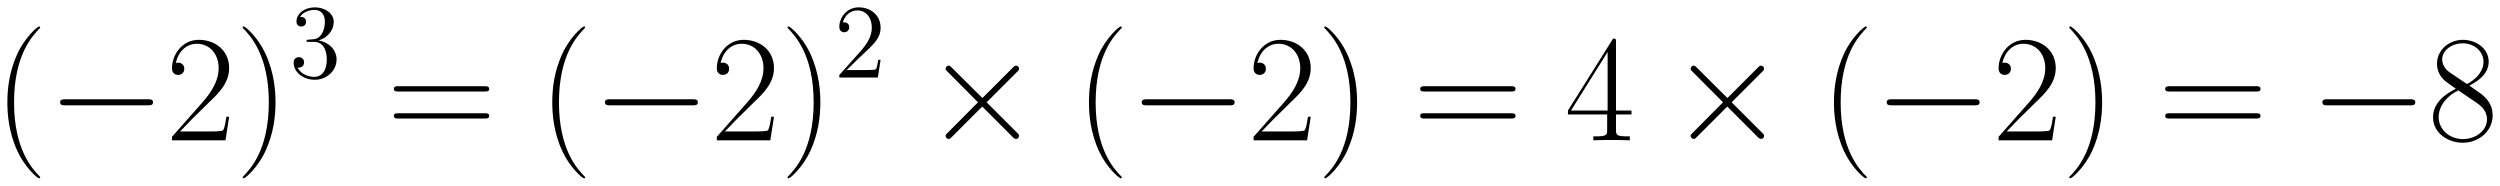
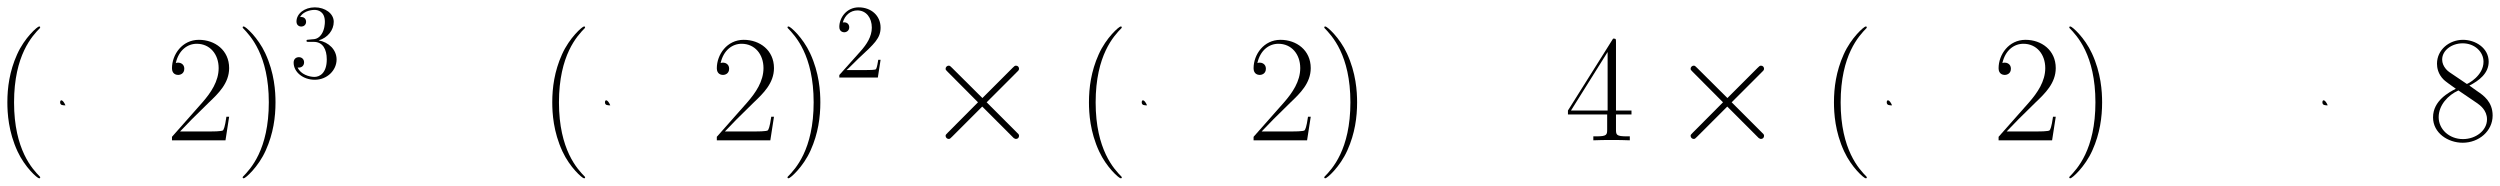
<svg xmlns="http://www.w3.org/2000/svg" xmlns:xlink="http://www.w3.org/1999/xlink" version="1.1" width="314.32" height="23.344" viewBox="0 0 339.806 25.237">
  <defs>
    <clipPath id="clip_1">
      <path transform="matrix(1,0,0,-1,-136.304,617.527)" d="M136.304 592.29H476.11V617.527H136.304Z" clip-rule="evenodd" />
    </clipPath>
    <path id="font_2_1" d="M.306-.244C.306-.243 .306-.241 .303-.238 .257-.191 .134-.063 .134 .249 .134 .561 .255 .688 .304 .738 .304 .739 .306 .741 .306 .744 .306 .747 .303 .749 .299 .749 .288 .749 .203 .675 .154 .565 .104 .454 .09 .346 .09 .25 .09 .178 .097 .056 .157-.073 .205-.177 .287-.25 .299-.25 .304-.25 .306-.248 .306-.244Z" />
-     <path id="font_3_1" d="M.659 .23C.676 .23 .694 .23 .694 .25 .694 .27 .676 .27 .659 .27H.118C.101 .27 .083 .27 .083 .25 .083 .23 .101 .23 .118 .23H.659Z" />
+     <path id="font_3_1" d="M.659 .23H.118C.101 .27 .083 .27 .083 .25 .083 .23 .101 .23 .118 .23H.659Z" />
    <path id="font_2_4" d="M.417 .155H.399C.389 .084 .381 .072 .377 .066 .372 .058 .3 .058 .286 .058H.094C.13 .097 .2 .168 .285 .25 .346 .308 .417 .376 .417 .475 .417 .593 .323 .661 .218 .661 .108 .661 .041 .564 .041 .474 .041 .435 .07 .43 .082 .43 .092 .43 .122 .436 .122 .471 .122 .502 .096 .511 .082 .511 .076 .511 .07 .51 .066 .508 .085 .593 .143 .635 .204 .635 .291 .635 .348 .566 .348 .475 .348 .388 .297 .313 .24 .248L.041 .023V0H.393L.417 .155Z" />
    <path id="font_2_2" d="M.263 .249C.263 .321 .256 .443 .196 .572 .148 .676 .066 .749 .054 .749 .051 .749 .047 .748 .047 .743 .047 .741 .048 .74 .049 .738 .097 .688 .219 .561 .219 .25 .219-.062 .098-.189 .049-.239 .048-.241 .047-.242 .047-.244 .047-.249 .051-.25 .054-.25 .065-.25 .15-.176 .199-.066 .249 .045 .263 .153 .263 .249Z" />
    <path id="font_4_2" d="M.184 .359C.167 .358 .163 .357 .163 .348 .163 .338 .168 .338 .186 .338H.232C.317 .338 .355 .268 .355 .172 .355 .041 .287 .006 .238 .006 .19 .006 .108 .029 .079 .095 .111 .09 .14 .108 .14 .144 .14 .173 .119 .193 .091 .193 .067 .193 .041 .179 .041 .141 .041 .052 .13-.021 .241-.021 .36-.021 .448 .07 .448 .171 .448 .263 .374 .335 .278 .352 .365 .377 .421 .45 .421 .528 .421 .607 .339 .665 .242 .665 .142 .665 .068 .604 .068 .531 .068 .491 .099 .483 .114 .483 .135 .483 .159 .498 .159 .528 .159 .56 .135 .574 .113 .574 .107 .574 .105 .574 .102 .573 .14 .641 .234 .641 .239 .641 .272 .641 .337 .626 .337 .528 .337 .509 .334 .453 .305 .41 .275 .366 .241 .363 .214 .362L.184 .359Z" />
-     <path id="font_2_12" d="M.643 .321C.658 .321 .673 .321 .673 .338 .673 .356 .656 .356 .639 .356H.08C.063 .356 .046 .356 .046 .338 .046 .321 .061 .321 .076 .321H.643M.639 .143C.656 .143 .673 .143 .673 .161 .673 .178 .658 .178 .643 .178H.076C.061 .178 .046 .178 .046 .161 .046 .143 .063 .143 .08 .143H.639Z" />
    <path id="font_4_1" d="M.44 .168H.418C.415 .151 .407 .096 .397 .08 .39 .071 .333 .071 .303 .071H.118C.145 .094 .206 .158 .232 .182 .384 .322 .44 .374 .44 .473 .44 .588 .349 .665 .233 .665 .117 .665 .049 .566 .049 .48 .049 .429 .093 .429 .096 .429 .117 .429 .143 .444 .143 .476 .143 .504 .124 .523 .096 .523 .087 .523 .085 .523 .082 .522 .101 .59 .155 .636 .22 .636 .305 .636 .357 .565 .357 .473 .357 .388 .308 .314 .251 .25L.049 .024V0H.414L.44 .168Z" />
    <path id="font_3_2" d="M.389 .278 .189 .477C.177 .489 .175 .491 .167 .491 .157 .491 .147 .482 .147 .471 .147 .464 .149 .462 .16 .451L.36 .25 .16 .049C.149 .038 .147 .036 .147 .029 .147 .018 .157 .009 .167 .009 .175 .009 .177 .011 .189 .023L.388 .222 .595 .015C.597 .014 .604 .009 .61 .009 .622 .009 .63 .018 .63 .029 .63 .031 .63 .035 .627 .04 .626 .042 .467 .199 .417 .25L.6 .433C.605 .439 .62 .452 .625 .458 .626 .46 .63 .464 .63 .471 .63 .482 .622 .491 .61 .491 .602 .491 .598 .487 .587 .476L.389 .278Z" />
    <path id="font_2_6" d="M.336 .647C.336 .668 .335 .669 .317 .669L.02 .196V.17H.278V.072C.278 .036 .276 .026 .206 .026H.187V0C.219 .002 .273 .002 .307 .002 .341 .002 .395 .002 .427 0V.026H.408C.338 .026 .336 .036 .336 .072V.17H.438V.196H.336V.647M.281 .581V.196H.04L.281 .581Z" />
    <path id="font_2_10" d="M.272 .36C.335 .392 .399 .44 .399 .517 .399 .608 .311 .661 .23 .661 .139 .661 .059 .595 .059 .504 .059 .479 .065 .436 .104 .398 .114 .388 .156 .358 .183 .339 .138 .316 .033 .261 .033 .151 .033 .048 .131-.016 .228-.016 .335-.016 .425 .061 .425 .163 .425 .254 .364 .296 .324 .323L.272 .36M.141 .448C.133 .453 .093 .484 .093 .531 .093 .592 .156 .638 .228 .638 .307 .638 .365 .582 .365 .517 .365 .424 .261 .371 .256 .371 .255 .371 .254 .371 .246 .377L.141 .448M.325 .243C.34 .232 .388 .199 .388 .138 .388 .064 .314 .008 .23 .008 .139 .008 .07 .073 .07 .152 .07 .231 .131 .297 .2 .328L.325 .243Z" />
  </defs>
  <g clip-path="url(#clip_1)">
    <use data-text="(" xlink:href="#font_2_1" transform="matrix(20.663,0,0,-20.663,-.86,19.071)" />
    <use data-text="−" xlink:href="#font_3_1" transform="matrix(20.663,0,0,-20.663,6.457,19.071)" />
    <use data-text="2" xlink:href="#font_2_4" transform="matrix(20.663,0,0,-20.663,22.528,19.071)" />
    <use data-text=")" xlink:href="#font_2_2" transform="matrix(20.663,0,0,-20.663,32.012,19.071)" />
    <use data-text="3" xlink:href="#font_4_2" transform="matrix(14.346,0,0,-14.346,39.322,10.54)" />
    <use data-text="=" xlink:href="#font_2_12" transform="matrix(20.663,0,0,-20.663,52.583,19.071)" />
    <use data-text="(" xlink:href="#font_2_1" transform="matrix(20.663,0,0,-20.663,73.205,19.071)" />
    <use data-text="−" xlink:href="#font_3_1" transform="matrix(20.663,0,0,-20.663,80.513,19.071)" />
    <use data-text="2" xlink:href="#font_2_4" transform="matrix(20.663,0,0,-20.663,96.584,19.071)" />
    <use data-text=")" xlink:href="#font_2_2" transform="matrix(20.663,0,0,-20.663,106.068,19.071)" />
    <use data-text="2" xlink:href="#font_4_1" transform="matrix(14.346,0,0,-14.346,113.378,10.54)" />
    <use data-text="×" xlink:href="#font_3_2" transform="matrix(20.663,0,0,-20.663,125.491,19.071)" />
    <use data-text="(" xlink:href="#font_2_1" transform="matrix(20.663,0,0,-20.663,146.154,19.071)" />
    <use data-text="−" xlink:href="#font_3_1" transform="matrix(20.663,0,0,-20.663,153.471,19.071)" />
    <use data-text="2" xlink:href="#font_2_4" transform="matrix(20.663,0,0,-20.663,169.542,19.071)" />
    <use data-text=")" xlink:href="#font_2_2" transform="matrix(20.663,0,0,-20.663,179.026,19.071)" />
    <use data-text="=" xlink:href="#font_2_12" transform="matrix(20.663,0,0,-20.663,192.085,19.071)" />
    <use data-text="4" xlink:href="#font_2_6" transform="matrix(20.663,0,0,-20.663,212.706,19.071)" />
    <use data-text="×" xlink:href="#font_3_2" transform="matrix(20.663,0,0,-20.663,226.756,19.071)" />
    <use data-text="(" xlink:href="#font_2_1" transform="matrix(20.663,0,0,-20.663,247.418,19.071)" />
    <use data-text="−" xlink:href="#font_3_1" transform="matrix(20.663,0,0,-20.663,254.736,19.071)" />
    <use data-text="2" xlink:href="#font_2_4" transform="matrix(20.663,0,0,-20.663,270.807,19.071)" />
    <use data-text=")" xlink:href="#font_2_2" transform="matrix(20.663,0,0,-20.663,280.291,19.071)" />
    <use data-text="=" xlink:href="#font_2_12" transform="matrix(20.663,0,0,-20.663,293.35,19.071)" />
    <use data-text="−" xlink:href="#font_3_1" transform="matrix(20.663,0,0,-20.663,313.953,19.071)" />
    <use data-text="8" xlink:href="#font_2_10" transform="matrix(20.663,0,0,-20.663,330.024,19.071)" />
  </g>
</svg>